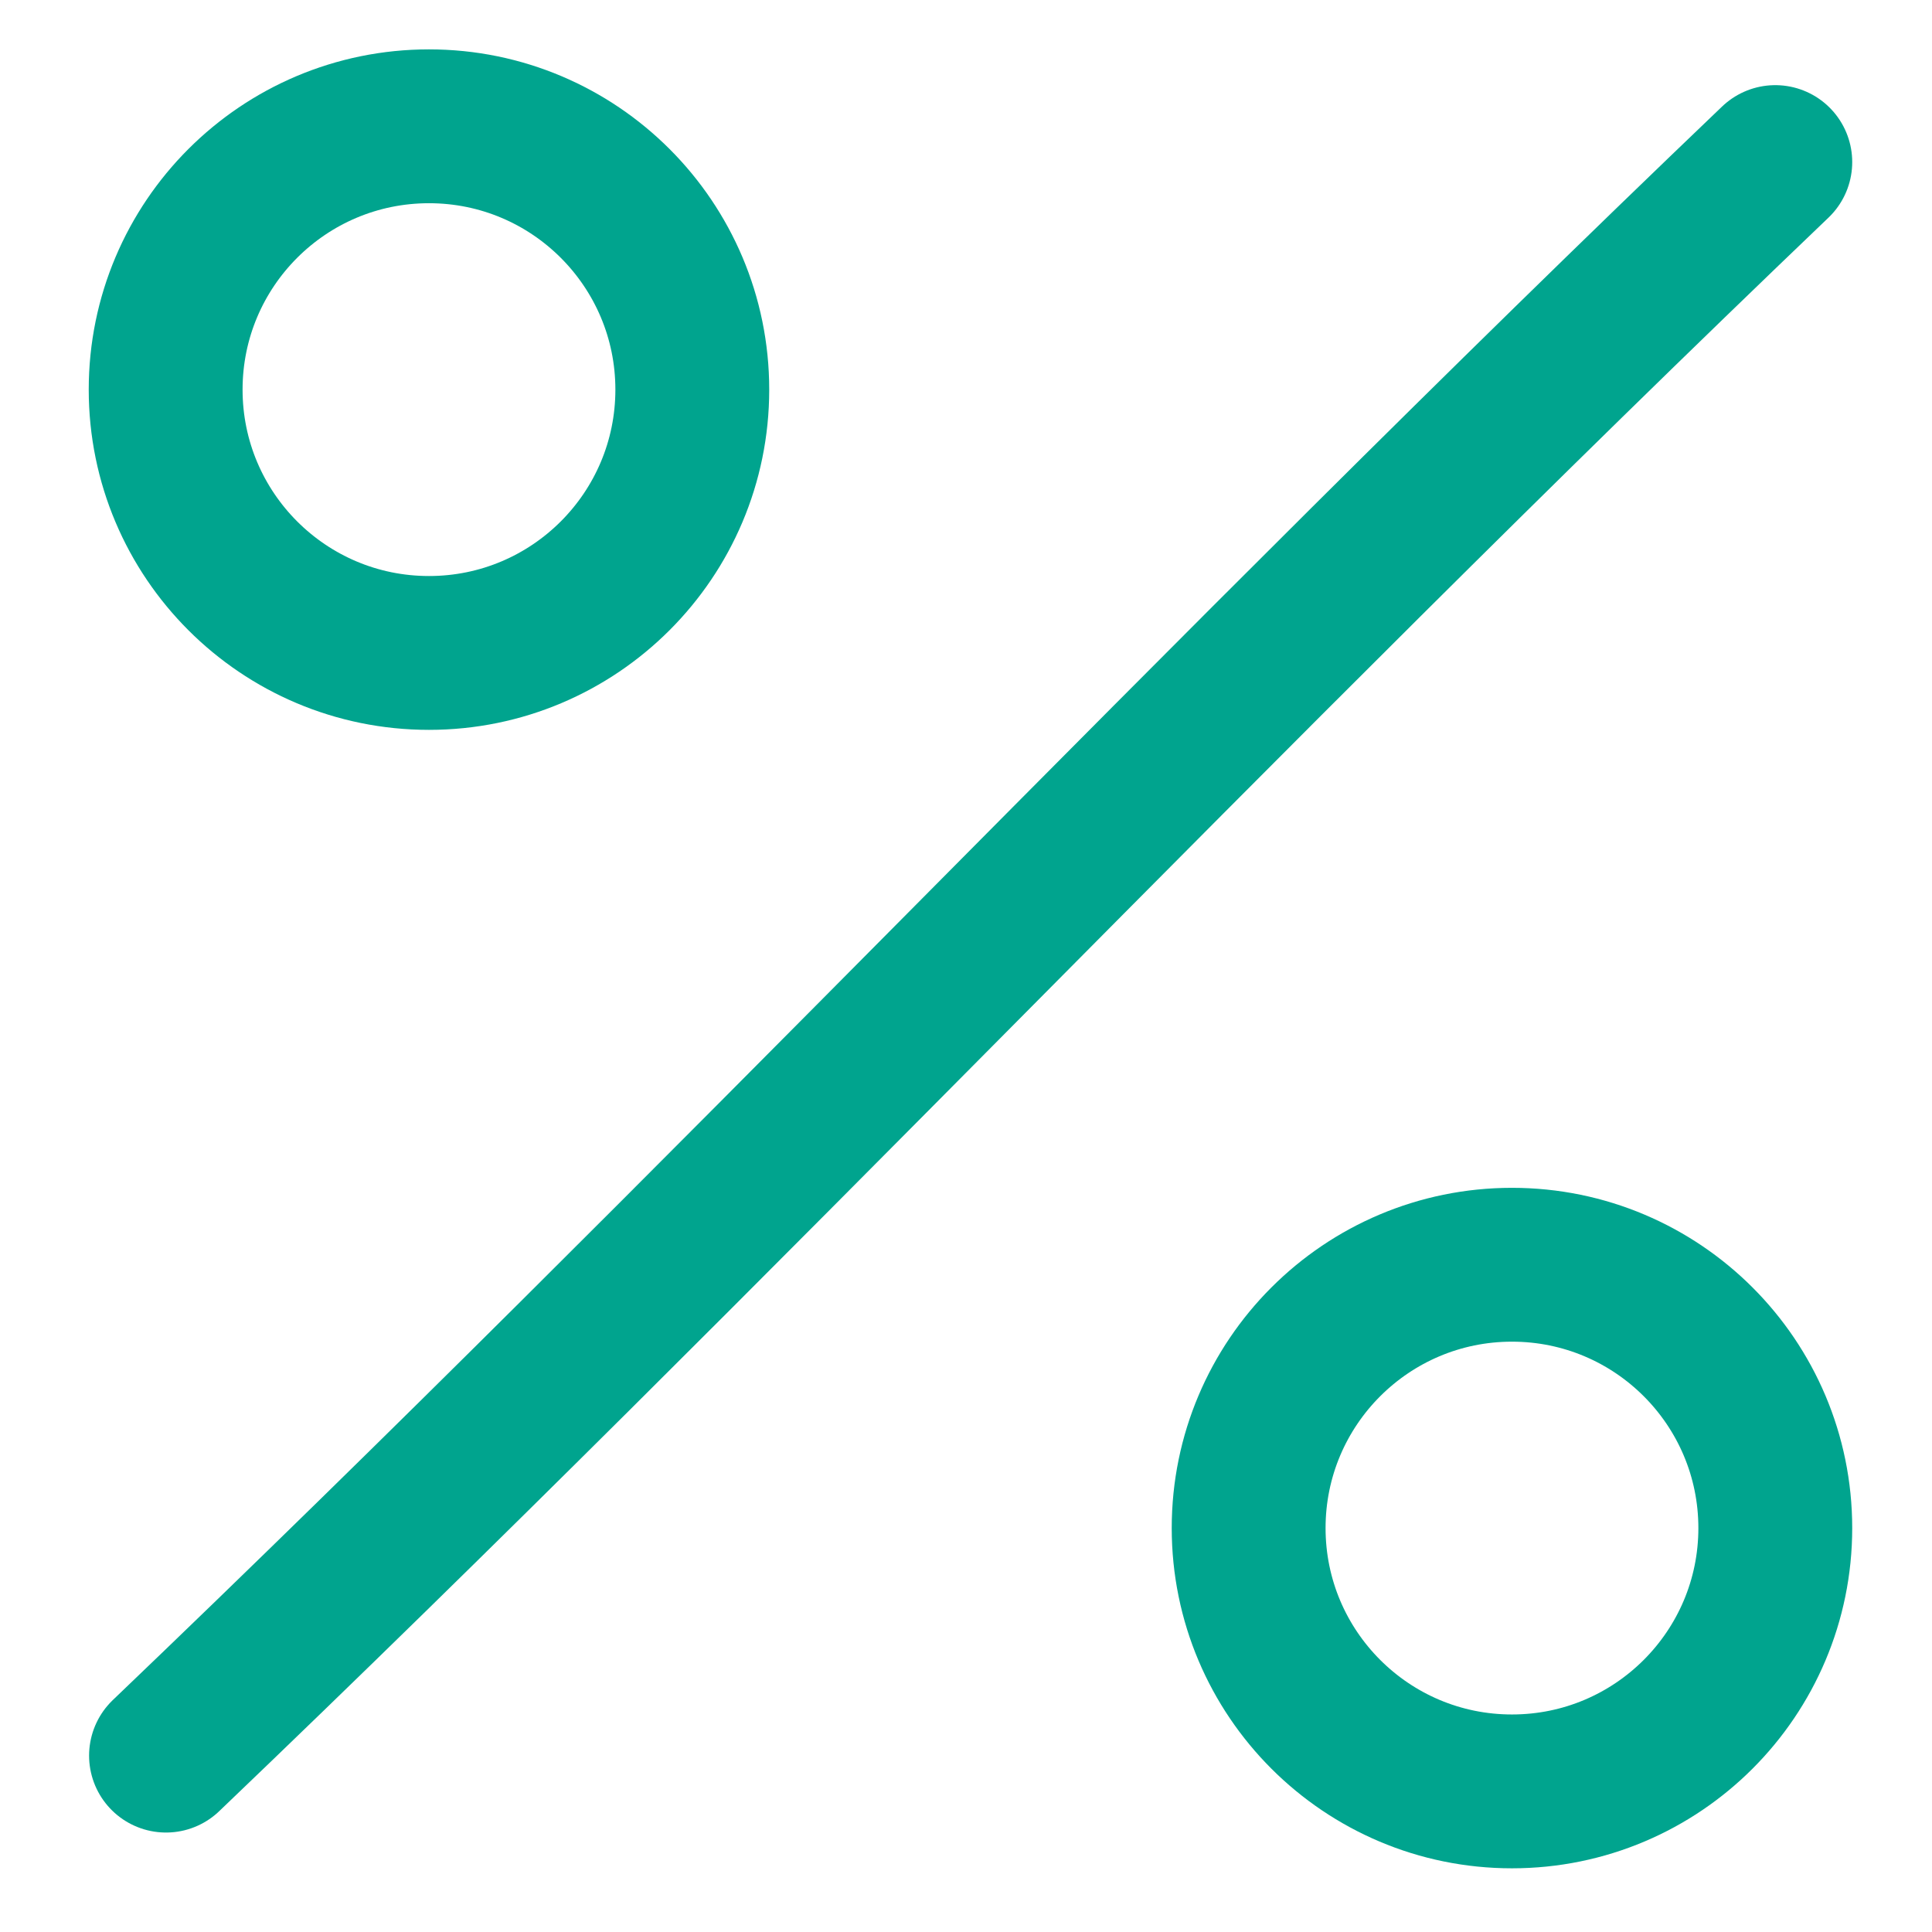
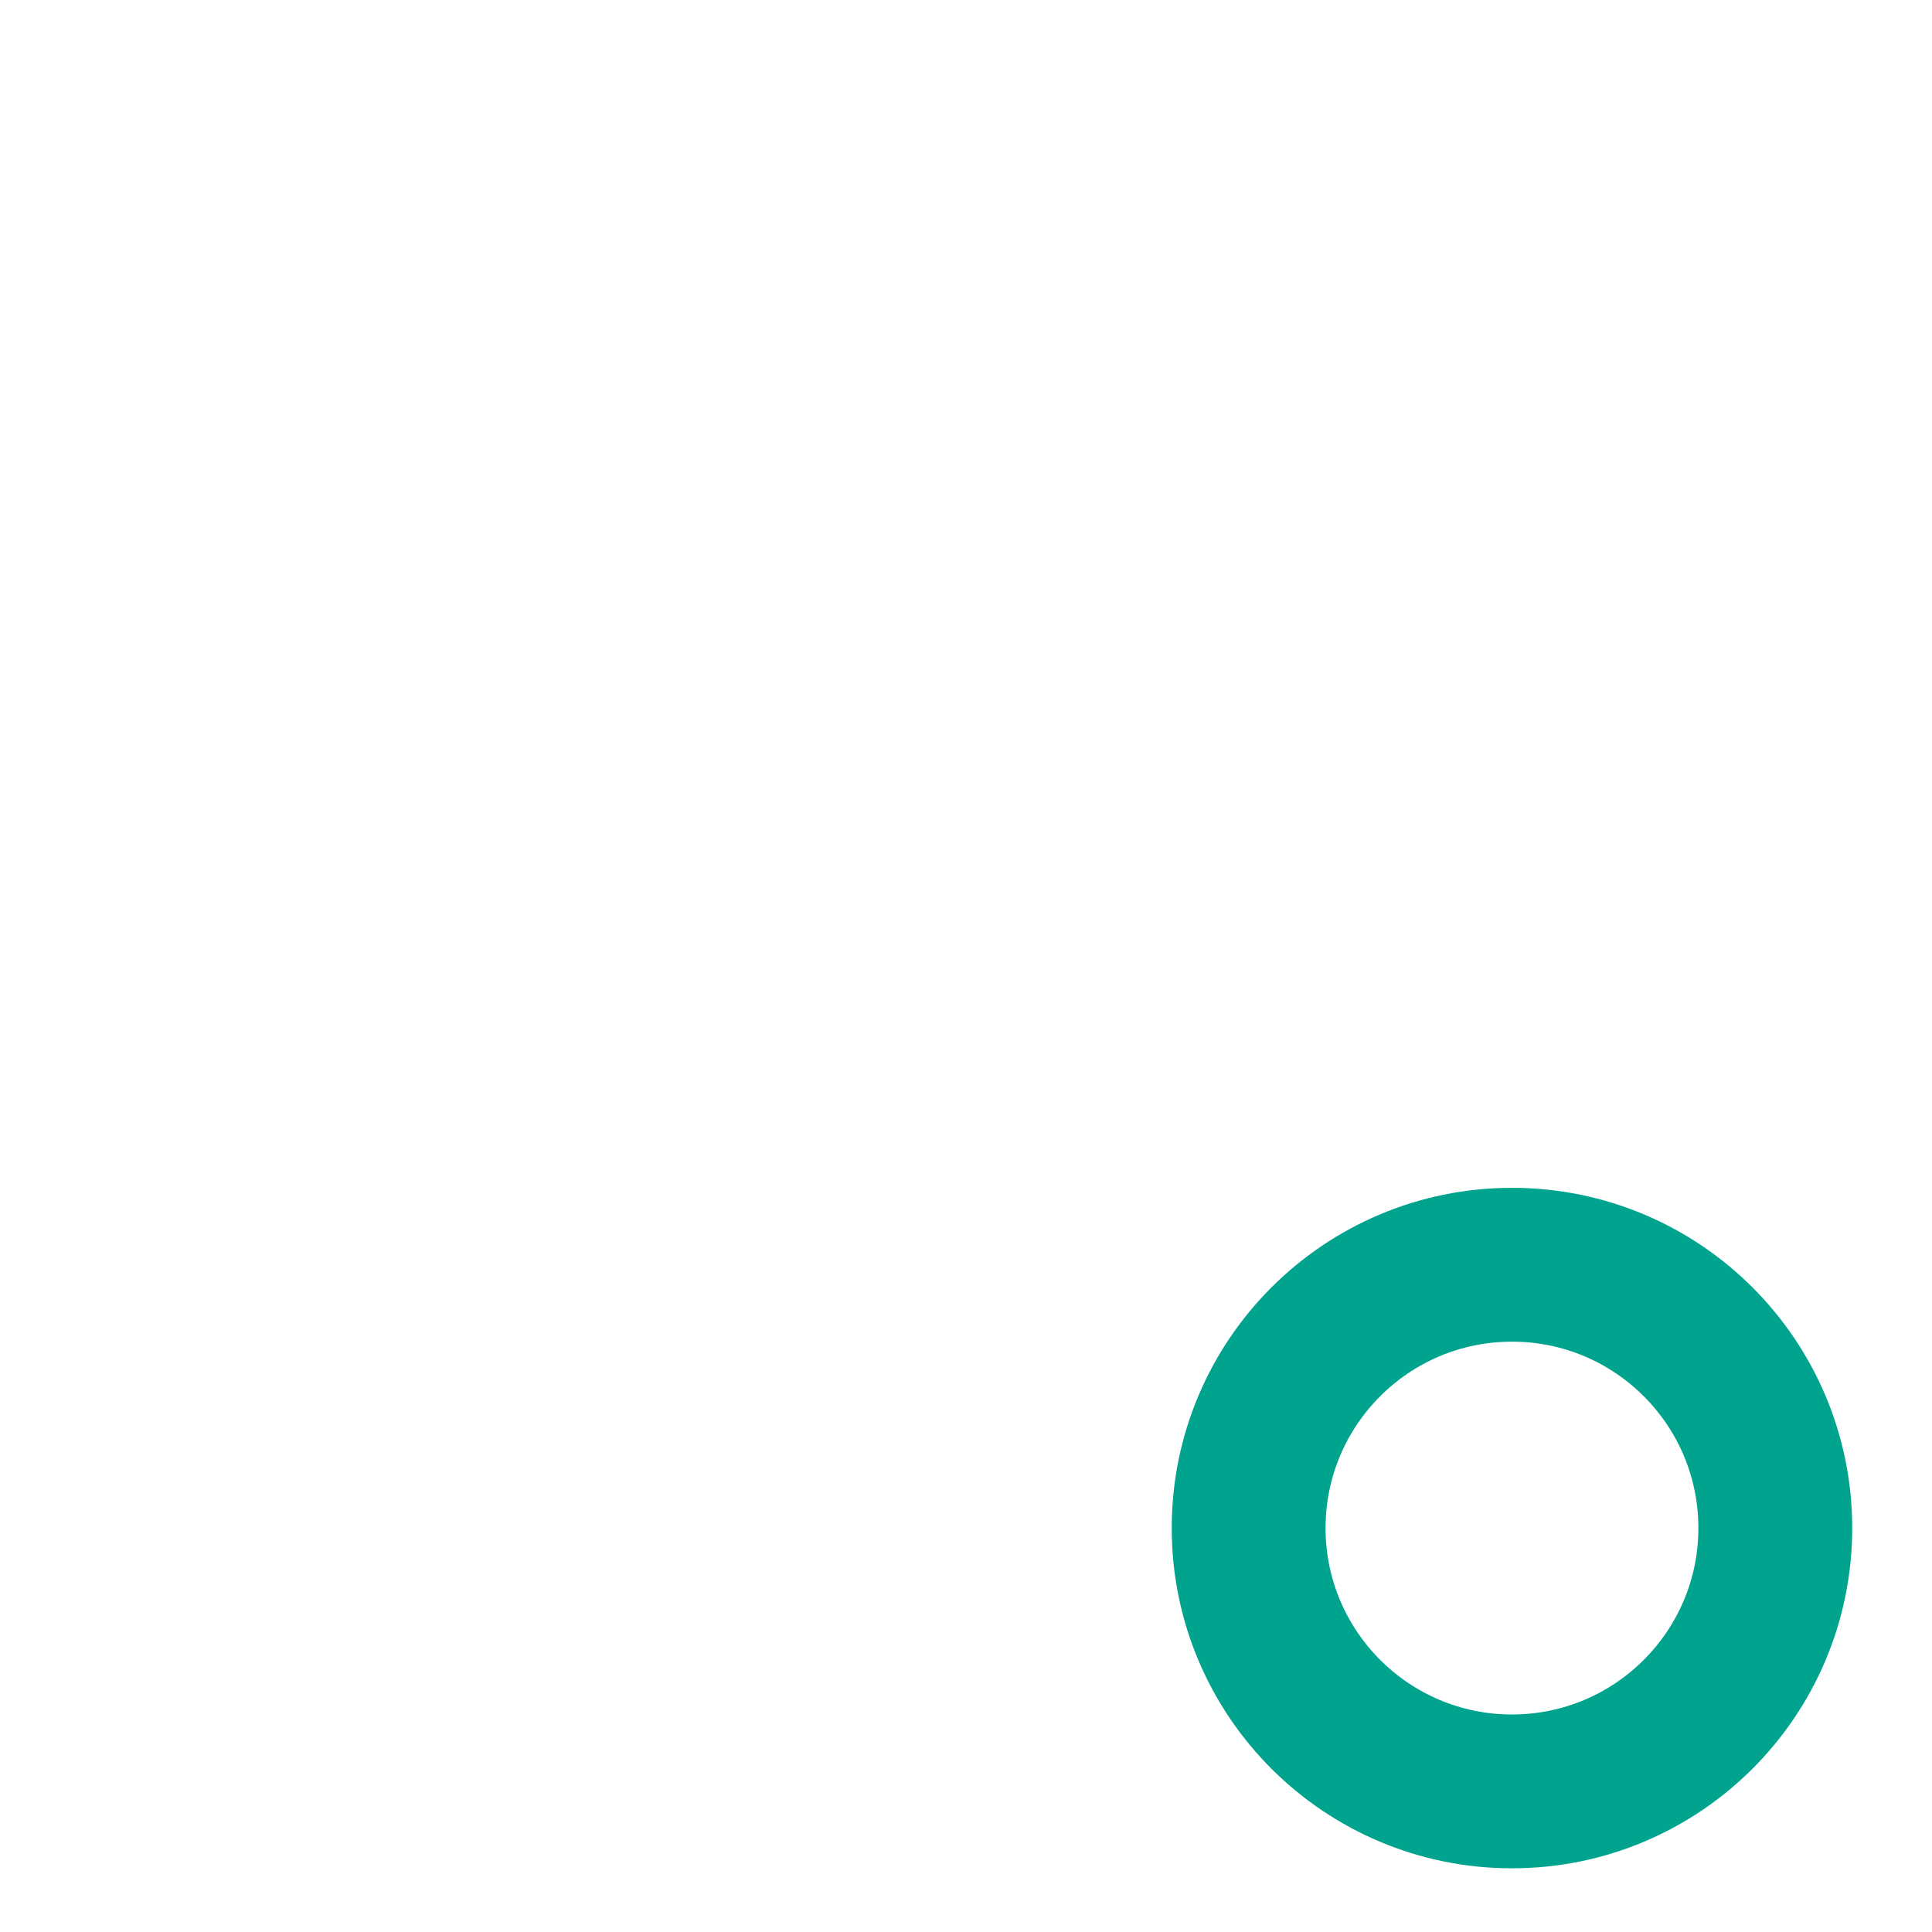
<svg xmlns="http://www.w3.org/2000/svg" id="b" width="54" height="54" viewBox="0 0 54 54">
-   <path d="m49.62,4.53c-15.59,14.91-29.39,29.63-44.98,44.54" fill="none" stroke="#00a48e" stroke-linecap="round" stroke-miterlimit="10" stroke-width="4.3" />
-   <circle cx="11.99" cy="10.89" r="7.36" fill="none" stroke="#00a48e" stroke-linecap="round" stroke-miterlimit="10" stroke-width="4.3" />
  <circle cx="42.26" cy="42.71" r="7.36" fill="none" stroke="#00a48e" stroke-linecap="round" stroke-miterlimit="10" stroke-width="4.3" />
</svg>